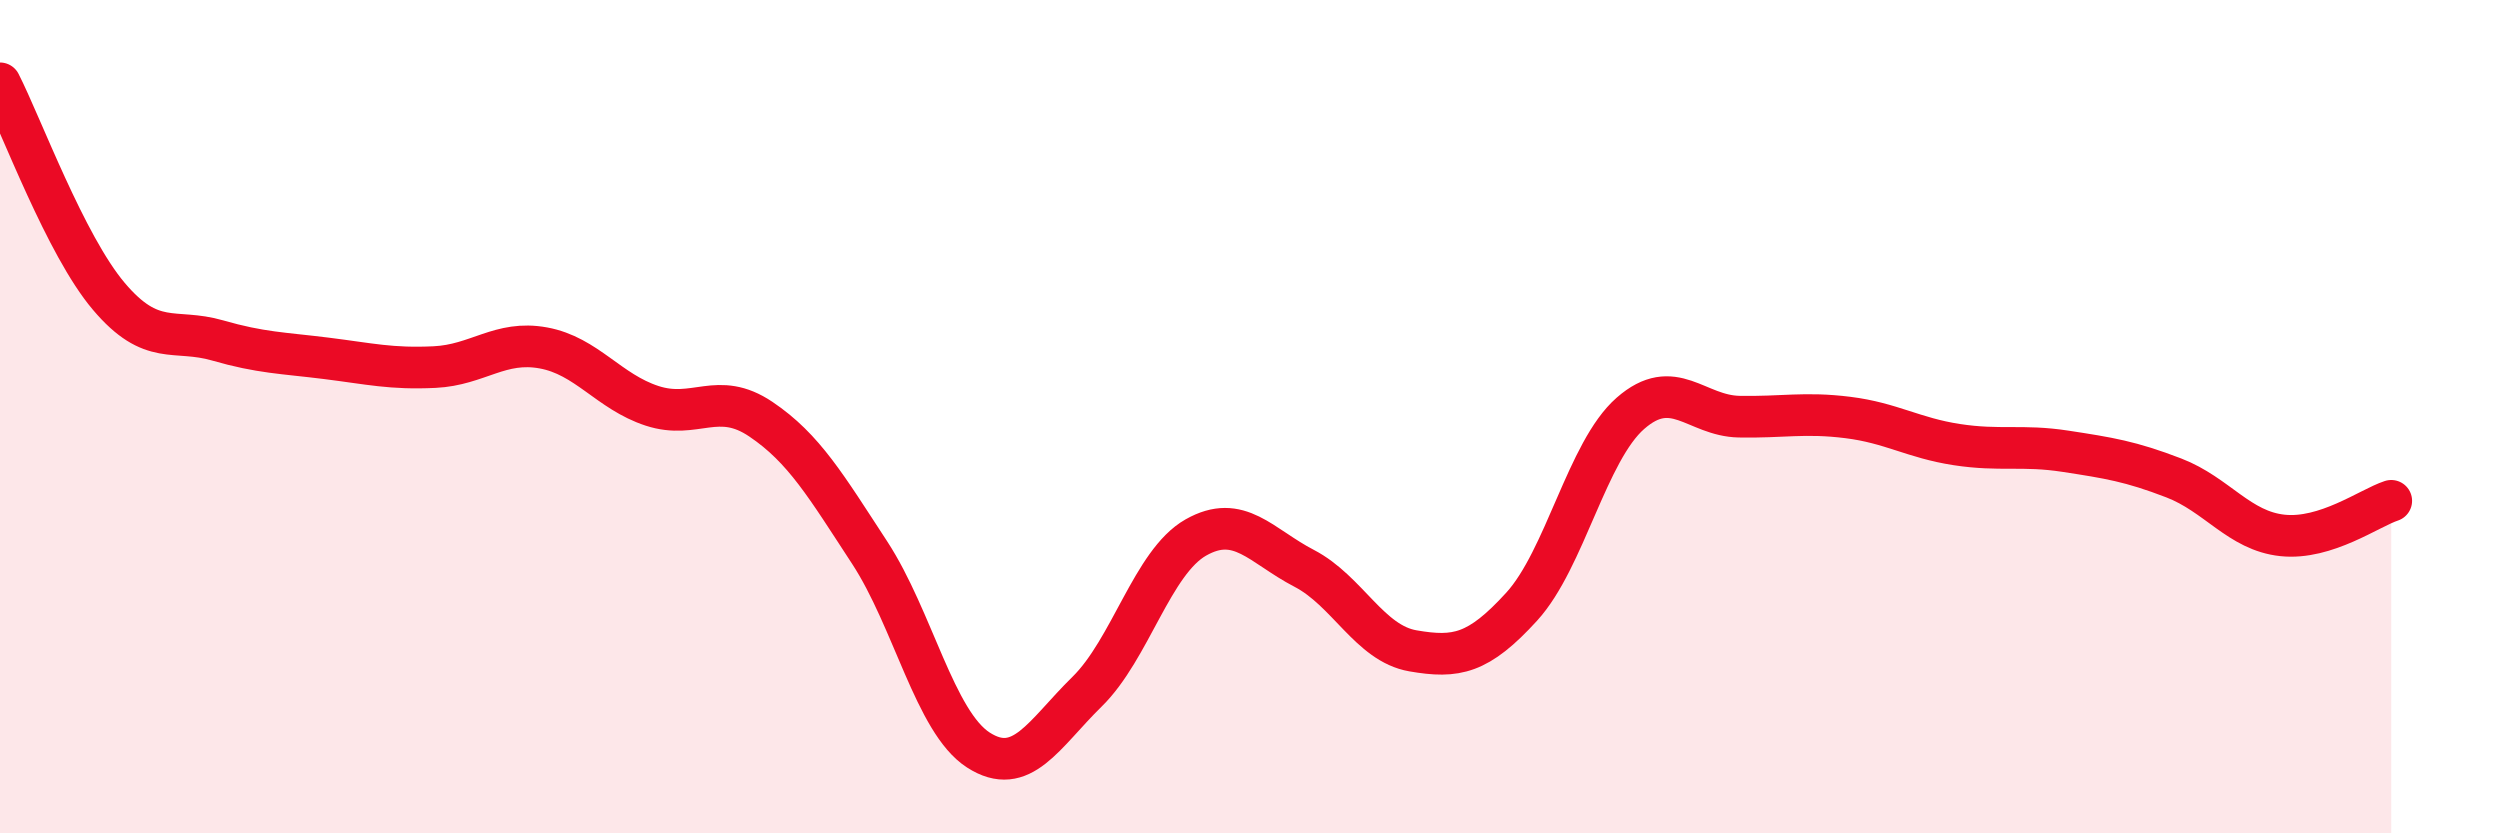
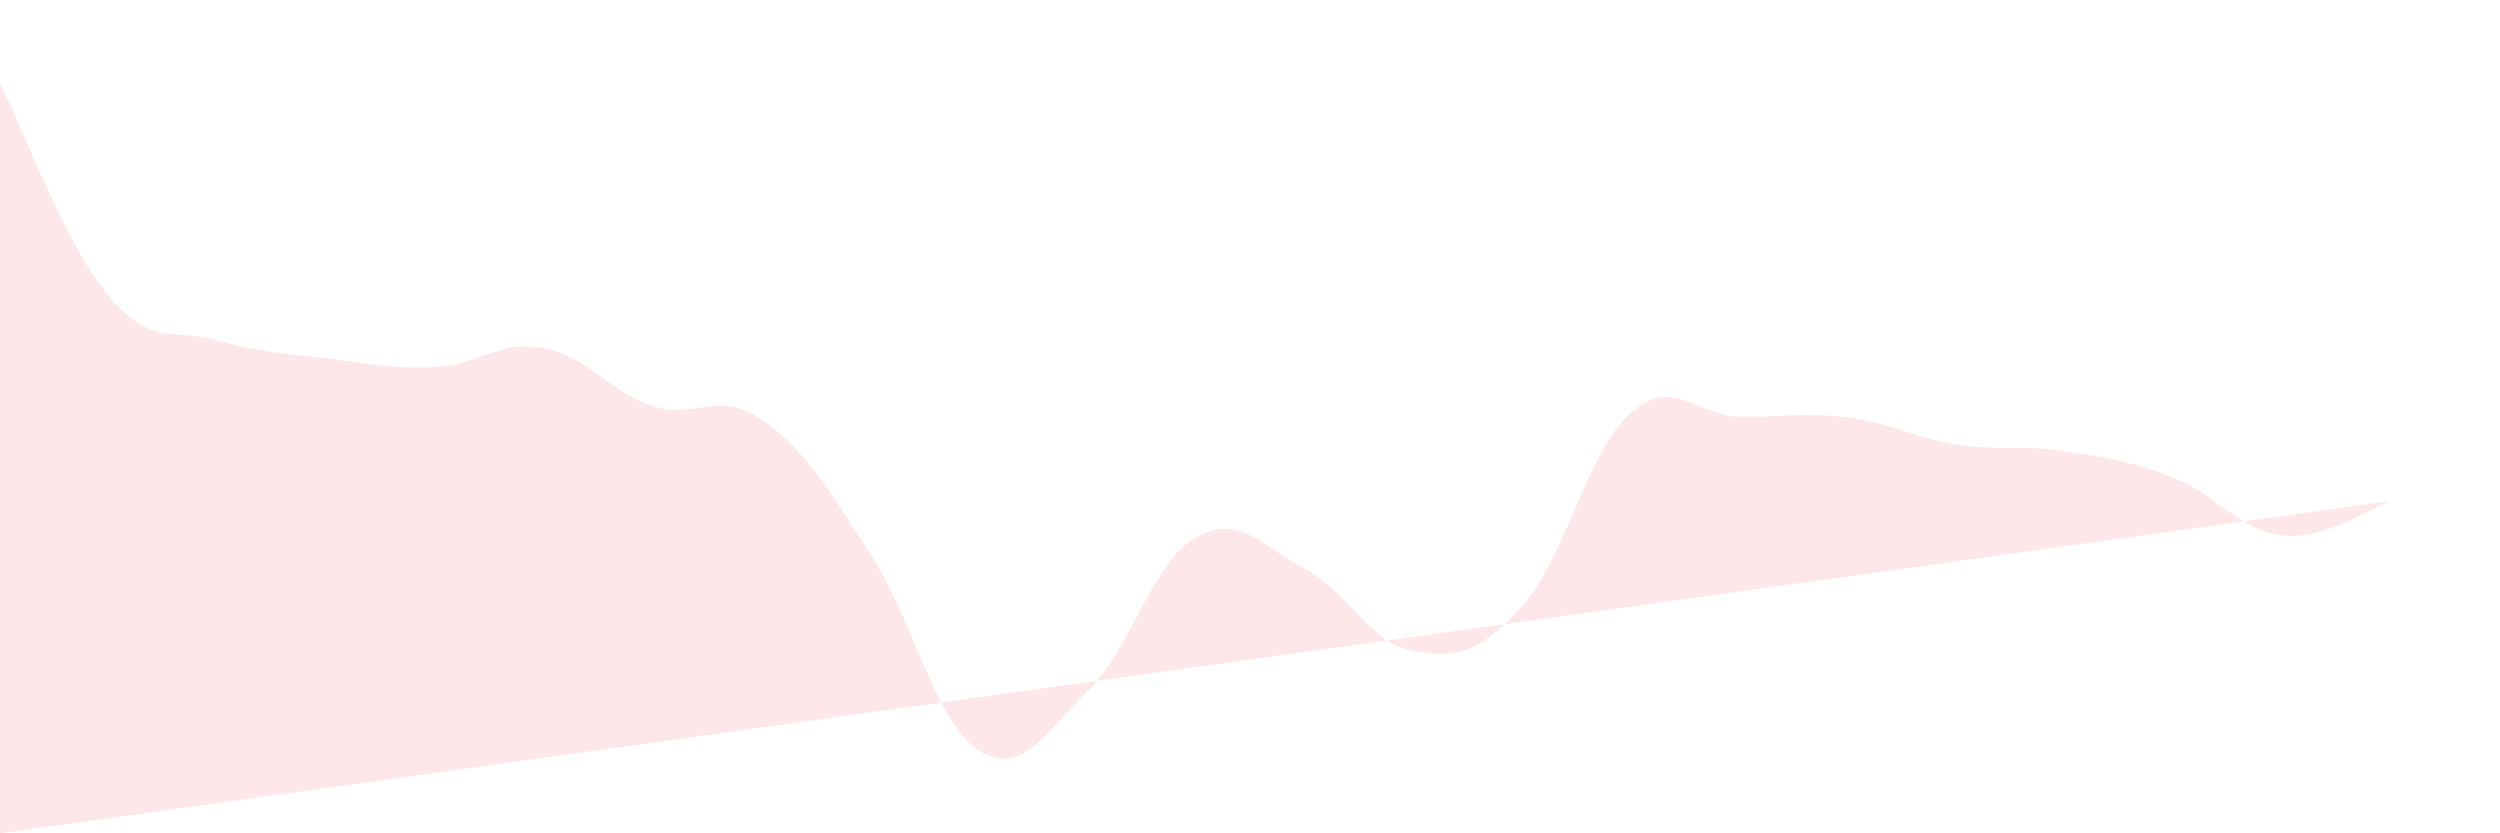
<svg xmlns="http://www.w3.org/2000/svg" width="60" height="20" viewBox="0 0 60 20">
-   <path d="M 0,2 C 0.52,3.02 1.57,5.88 2.61,7.11 C 3.65,8.34 4.18,7.87 5.22,8.17 C 6.26,8.47 6.79,8.47 7.83,8.6 C 8.87,8.73 9.39,8.86 10.43,8.81 C 11.47,8.76 12,8.16 13.04,8.35 C 14.08,8.54 14.61,9.4 15.65,9.74 C 16.69,10.08 17.22,9.36 18.26,10.06 C 19.3,10.76 19.83,11.67 20.87,13.26 C 21.91,14.85 22.44,17.33 23.48,18 C 24.52,18.67 25.05,17.62 26.09,16.6 C 27.13,15.58 27.66,13.49 28.7,12.9 C 29.74,12.31 30.26,13.1 31.3,13.64 C 32.34,14.18 32.87,15.44 33.91,15.62 C 34.95,15.8 35.48,15.7 36.52,14.56 C 37.56,13.42 38.09,10.83 39.13,9.92 C 40.17,9.01 40.7,9.98 41.74,10 C 42.78,10.02 43.31,9.89 44.35,10.02 C 45.39,10.15 45.92,10.51 46.96,10.67 C 48,10.83 48.53,10.67 49.57,10.83 C 50.61,10.99 51.13,11.07 52.17,11.47 C 53.21,11.87 53.74,12.74 54.78,12.85 C 55.82,12.96 56.87,12.19 57.39,12.02L57.39 20L0 20Z" fill="#EB0A25" opacity="0.1" stroke-linecap="round" stroke-linejoin="round" />
-   <path d="M 0,2 C 0.52,3.02 1.57,5.88 2.61,7.11 C 3.65,8.34 4.18,7.87 5.22,8.17 C 6.26,8.47 6.79,8.47 7.83,8.6 C 8.87,8.73 9.39,8.86 10.43,8.81 C 11.47,8.76 12,8.16 13.04,8.35 C 14.08,8.54 14.61,9.4 15.65,9.74 C 16.69,10.08 17.22,9.36 18.26,10.06 C 19.3,10.76 19.83,11.67 20.87,13.26 C 21.91,14.85 22.44,17.33 23.48,18 C 24.52,18.67 25.05,17.62 26.09,16.6 C 27.13,15.58 27.66,13.49 28.7,12.9 C 29.74,12.31 30.26,13.1 31.3,13.64 C 32.34,14.18 32.87,15.44 33.91,15.62 C 34.95,15.8 35.48,15.7 36.52,14.56 C 37.56,13.42 38.09,10.83 39.13,9.92 C 40.17,9.01 40.7,9.98 41.74,10 C 42.78,10.02 43.31,9.89 44.35,10.02 C 45.39,10.15 45.92,10.51 46.96,10.67 C 48,10.83 48.53,10.67 49.57,10.83 C 50.61,10.99 51.13,11.07 52.17,11.47 C 53.21,11.87 53.74,12.74 54.78,12.85 C 55.82,12.96 56.87,12.19 57.39,12.02" stroke="#EB0A25" stroke-width="1" fill="none" stroke-linecap="round" stroke-linejoin="round" />
+   <path d="M 0,2 C 0.52,3.02 1.57,5.88 2.61,7.11 C 3.65,8.34 4.18,7.87 5.22,8.17 C 6.26,8.47 6.79,8.47 7.83,8.6 C 8.87,8.73 9.39,8.86 10.43,8.81 C 11.47,8.76 12,8.16 13.04,8.35 C 14.08,8.54 14.61,9.4 15.65,9.74 C 16.69,10.08 17.22,9.36 18.26,10.06 C 19.3,10.76 19.83,11.67 20.87,13.26 C 21.91,14.85 22.44,17.33 23.48,18 C 24.52,18.67 25.05,17.62 26.09,16.6 C 27.13,15.58 27.66,13.49 28.7,12.9 C 29.74,12.31 30.26,13.1 31.3,13.64 C 32.34,14.18 32.87,15.44 33.91,15.62 C 34.95,15.8 35.48,15.7 36.52,14.56 C 37.56,13.42 38.09,10.83 39.13,9.92 C 40.17,9.01 40.7,9.98 41.74,10 C 42.78,10.02 43.31,9.89 44.35,10.02 C 45.39,10.15 45.92,10.51 46.96,10.67 C 48,10.83 48.53,10.67 49.57,10.83 C 50.61,10.99 51.13,11.07 52.17,11.47 C 53.21,11.87 53.74,12.74 54.78,12.85 C 55.82,12.96 56.87,12.19 57.39,12.02L0 20Z" fill="#EB0A25" opacity="0.1" stroke-linecap="round" stroke-linejoin="round" />
</svg>